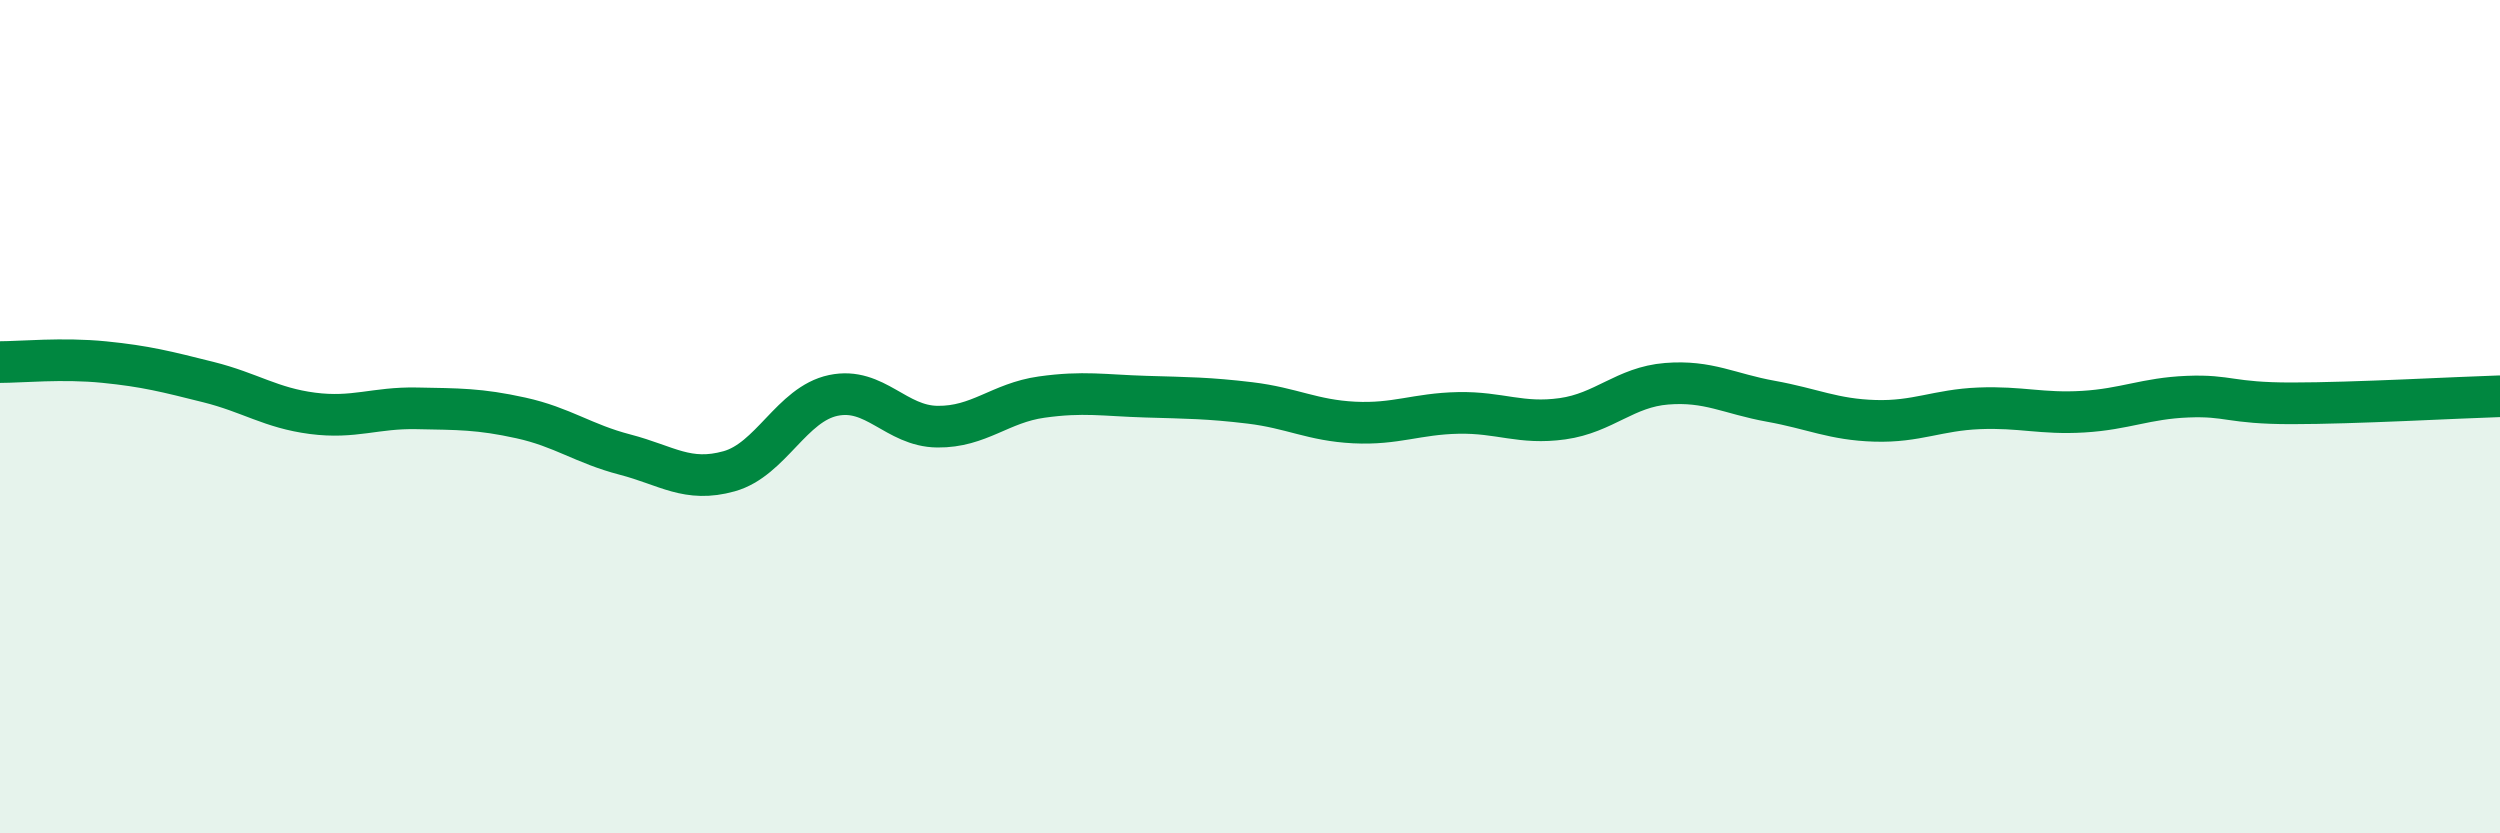
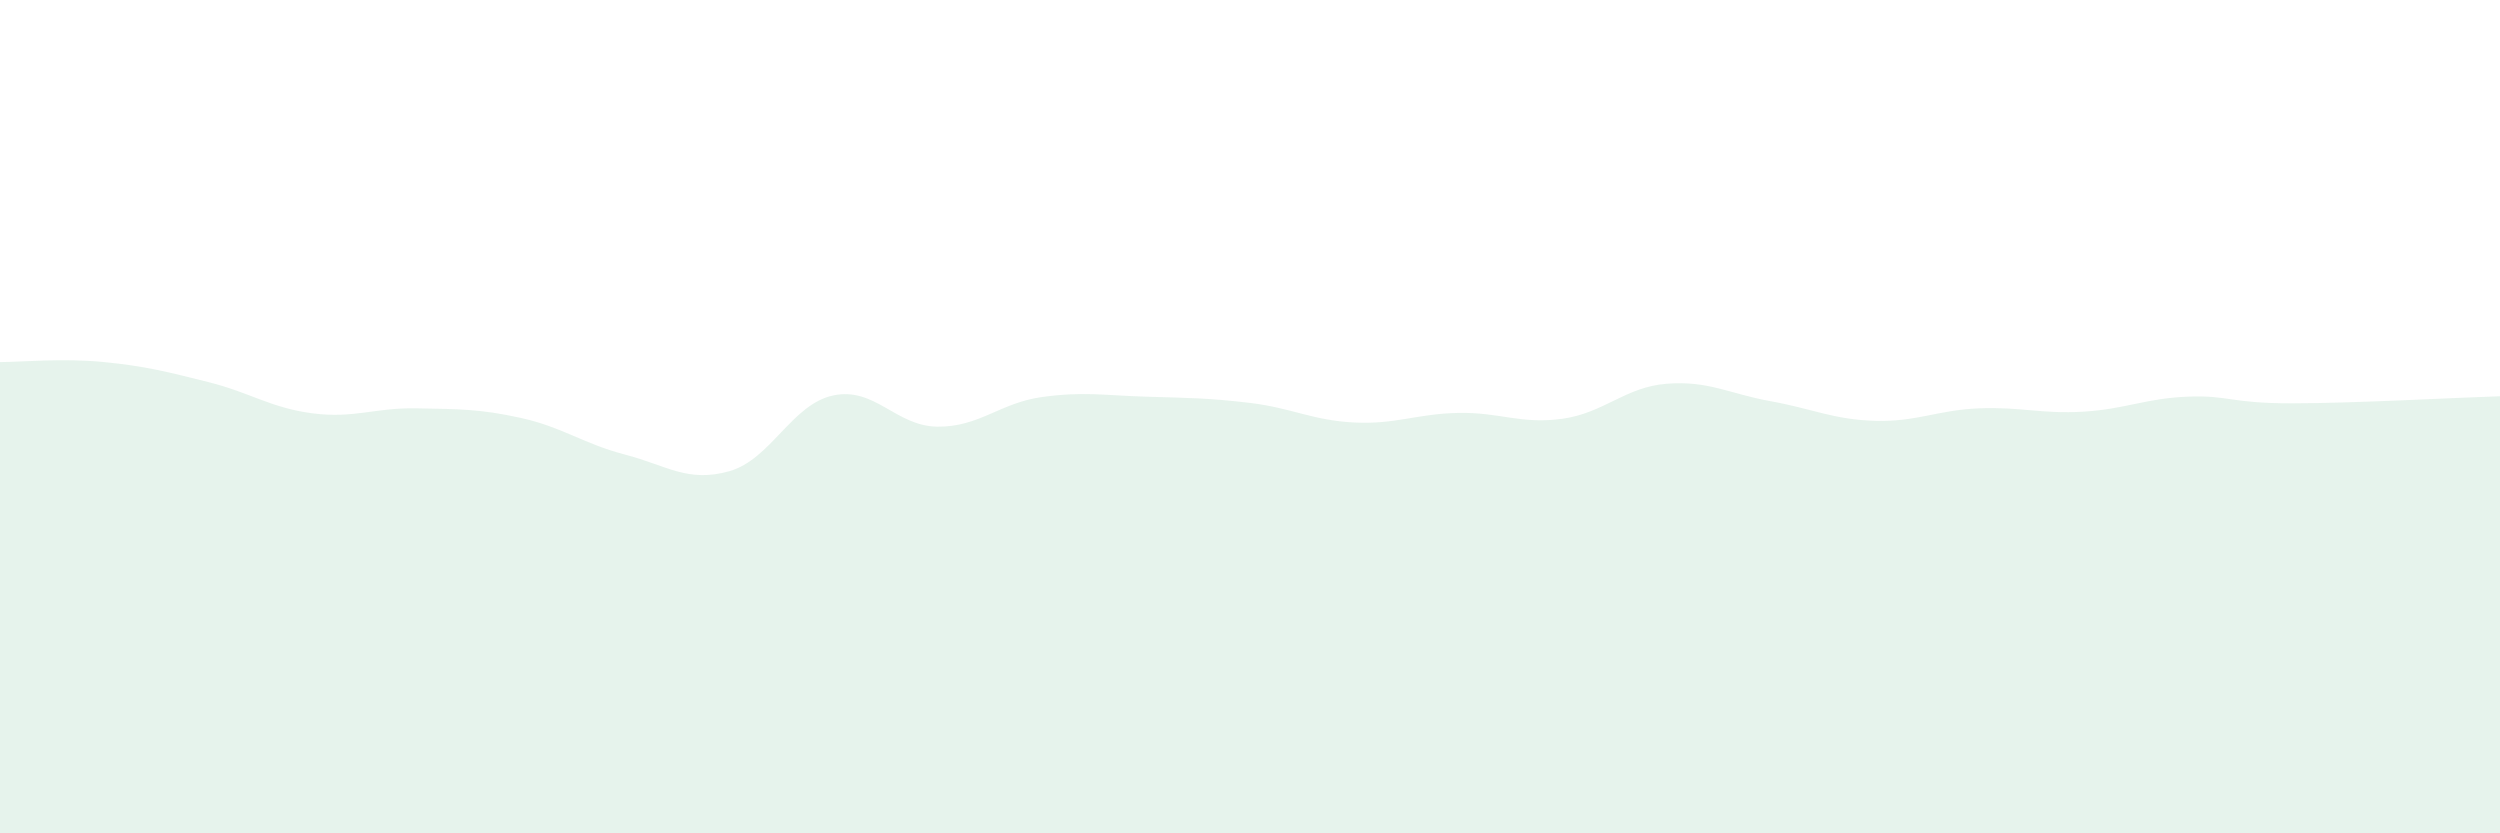
<svg xmlns="http://www.w3.org/2000/svg" width="60" height="20" viewBox="0 0 60 20">
  <path d="M 0,8.69 C 0.5,8.69 1.5,8.59 2.5,8.69 C 3.5,8.79 4,8.92 5,9.17 C 6,9.42 6.5,9.79 7.5,9.92 C 8.5,10.05 9,9.78 10,9.8 C 11,9.82 11.5,9.81 12.5,10.03 C 13.5,10.25 14,10.65 15,10.91 C 16,11.17 16.5,11.59 17.5,11.31 C 18.5,11.03 19,9.7 20,9.49 C 21,9.28 21.5,10.23 22.5,10.24 C 23.5,10.25 24,9.67 25,9.53 C 26,9.39 26.5,9.49 27.5,9.52 C 28.5,9.55 29,9.55 30,9.67 C 31,9.79 31.5,10.09 32.5,10.14 C 33.5,10.19 34,9.93 35,9.91 C 36,9.89 36.5,10.19 37.5,10.05 C 38.5,9.91 39,9.29 40,9.21 C 41,9.13 41.5,9.45 42.5,9.63 C 43.5,9.81 44,10.07 45,10.1 C 46,10.13 46.5,9.84 47.5,9.8 C 48.5,9.76 49,9.94 50,9.88 C 51,9.82 51.5,9.56 52.5,9.52 C 53.5,9.48 53.5,9.68 55,9.68 C 56.5,9.68 59,9.54 60,9.51L60 20L0 20Z" fill="#008740" opacity="0.1" stroke-linecap="round" stroke-linejoin="round" />
-   <path d="M 0,8.69 C 0.5,8.69 1.5,8.59 2.5,8.69 C 3.5,8.79 4,8.92 5,9.17 C 6,9.42 6.5,9.79 7.5,9.92 C 8.5,10.05 9,9.78 10,9.8 C 11,9.82 11.5,9.81 12.5,10.03 C 13.5,10.25 14,10.65 15,10.91 C 16,11.17 16.5,11.59 17.5,11.31 C 18.5,11.03 19,9.7 20,9.49 C 21,9.28 21.5,10.23 22.5,10.24 C 23.5,10.25 24,9.67 25,9.53 C 26,9.39 26.5,9.49 27.5,9.52 C 28.5,9.55 29,9.55 30,9.67 C 31,9.79 31.5,10.09 32.5,10.14 C 33.5,10.19 34,9.93 35,9.91 C 36,9.89 36.5,10.19 37.5,10.05 C 38.5,9.91 39,9.29 40,9.21 C 41,9.13 41.5,9.45 42.5,9.63 C 43.5,9.81 44,10.07 45,10.1 C 46,10.13 46.5,9.84 47.5,9.8 C 48.5,9.76 49,9.94 50,9.88 C 51,9.82 51.5,9.56 52.5,9.52 C 53.5,9.48 53.5,9.68 55,9.68 C 56.5,9.68 59,9.54 60,9.51" stroke="#008740" stroke-width="1" fill="none" stroke-linecap="round" stroke-linejoin="round" />
</svg>